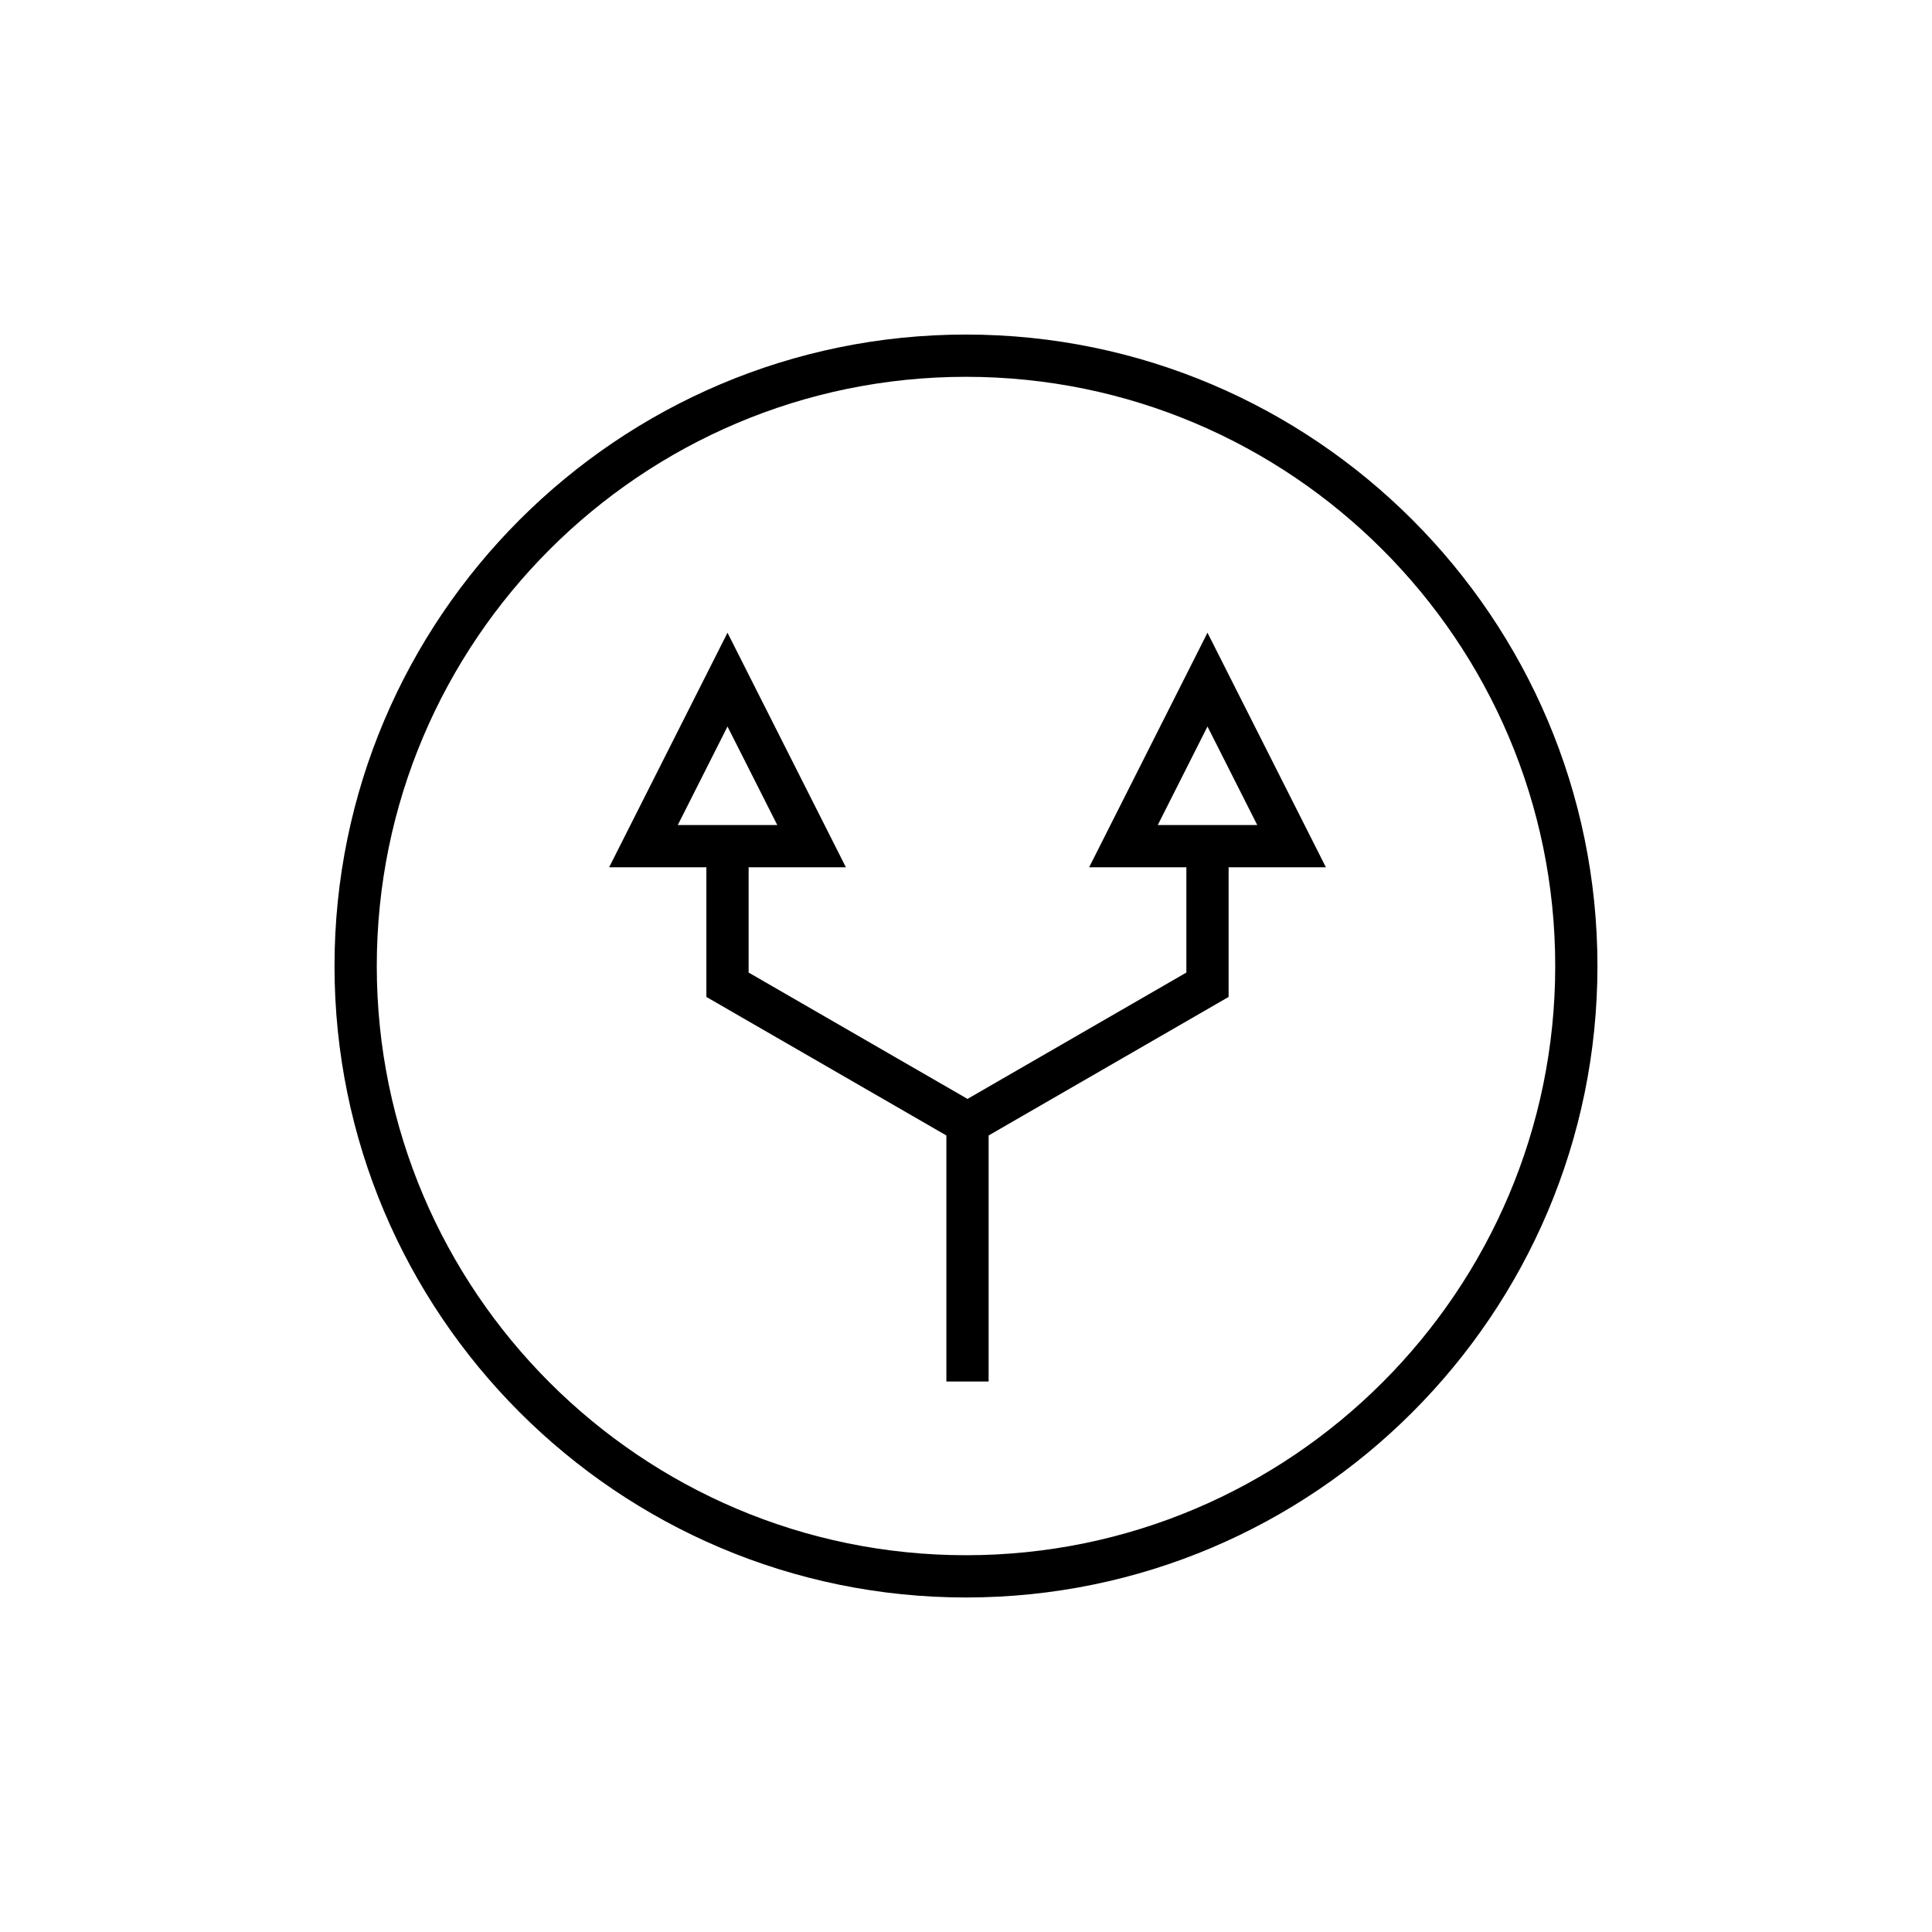
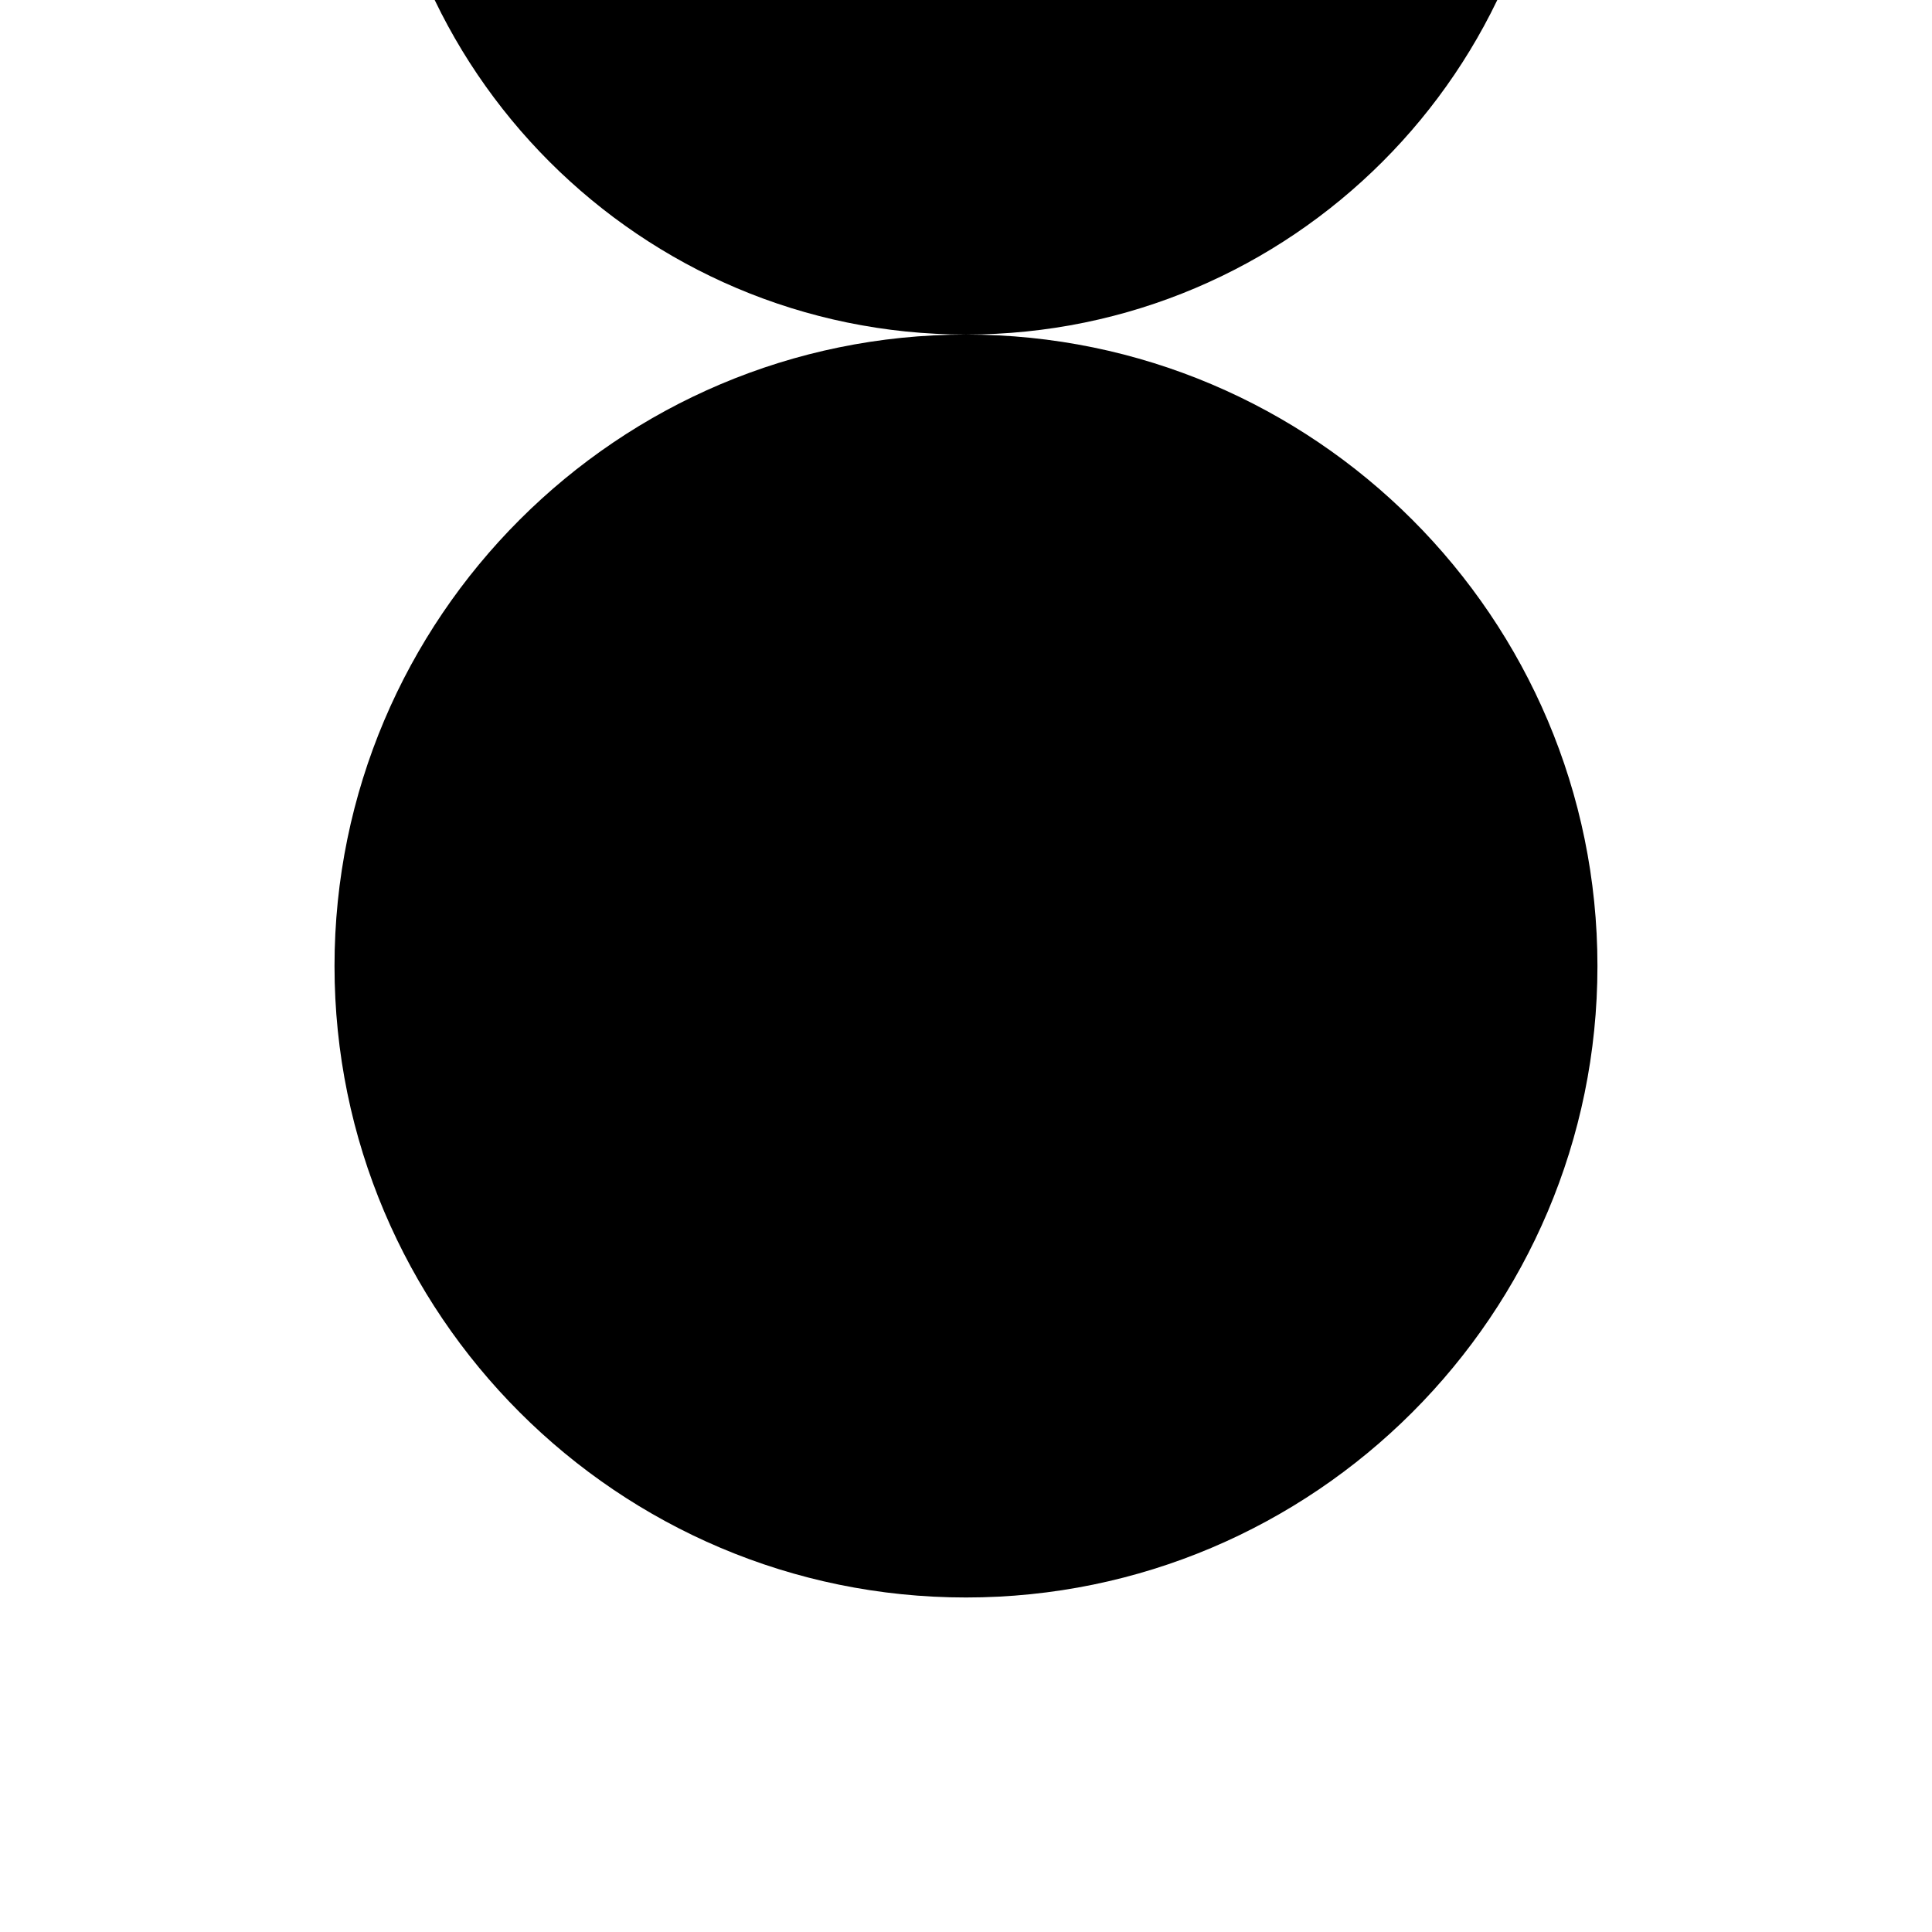
<svg xmlns="http://www.w3.org/2000/svg" fill="#000000" width="800px" height="800px" version="1.1" viewBox="144 144 512 512">
  <g>
-     <path d="m400 232.66c-92.277 0-167.35 75.07-167.35 167.35 0 92.266 75.07 167.34 167.35 167.34s167.34-75.07 167.34-167.34c0-92.277-75.066-167.35-167.34-167.35zm0 323.49c-86.102 0-156.15-70.043-156.15-156.14 0-86.102 70.051-156.15 156.15-156.15 86.102 0 156.15 70.051 156.15 156.15 0 86.094-70.051 156.14-156.15 156.14z" />
-     <path d="m432.63 373.84h25.77v27.898l-58 33.484-58.008-33.484v-27.898h25.781l-31.379-62.16-31.367 62.16h25.77v34.359l63.605 36.715v65.199h11.195v-65.203l63.598-36.715v-34.359h25.781l-31.379-62.16zm-109.01-11.195 13.176-26.113 13.188 26.113zm127.2 0 13.176-26.113 13.188 26.113z" />
+     <path d="m400 232.66c-92.277 0-167.35 75.07-167.35 167.35 0 92.266 75.07 167.34 167.35 167.34s167.34-75.07 167.34-167.34c0-92.277-75.066-167.35-167.34-167.35zc-86.102 0-156.15-70.043-156.15-156.14 0-86.102 70.051-156.15 156.15-156.15 86.102 0 156.15 70.051 156.15 156.15 0 86.094-70.051 156.14-156.15 156.14z" />
  </g>
</svg>